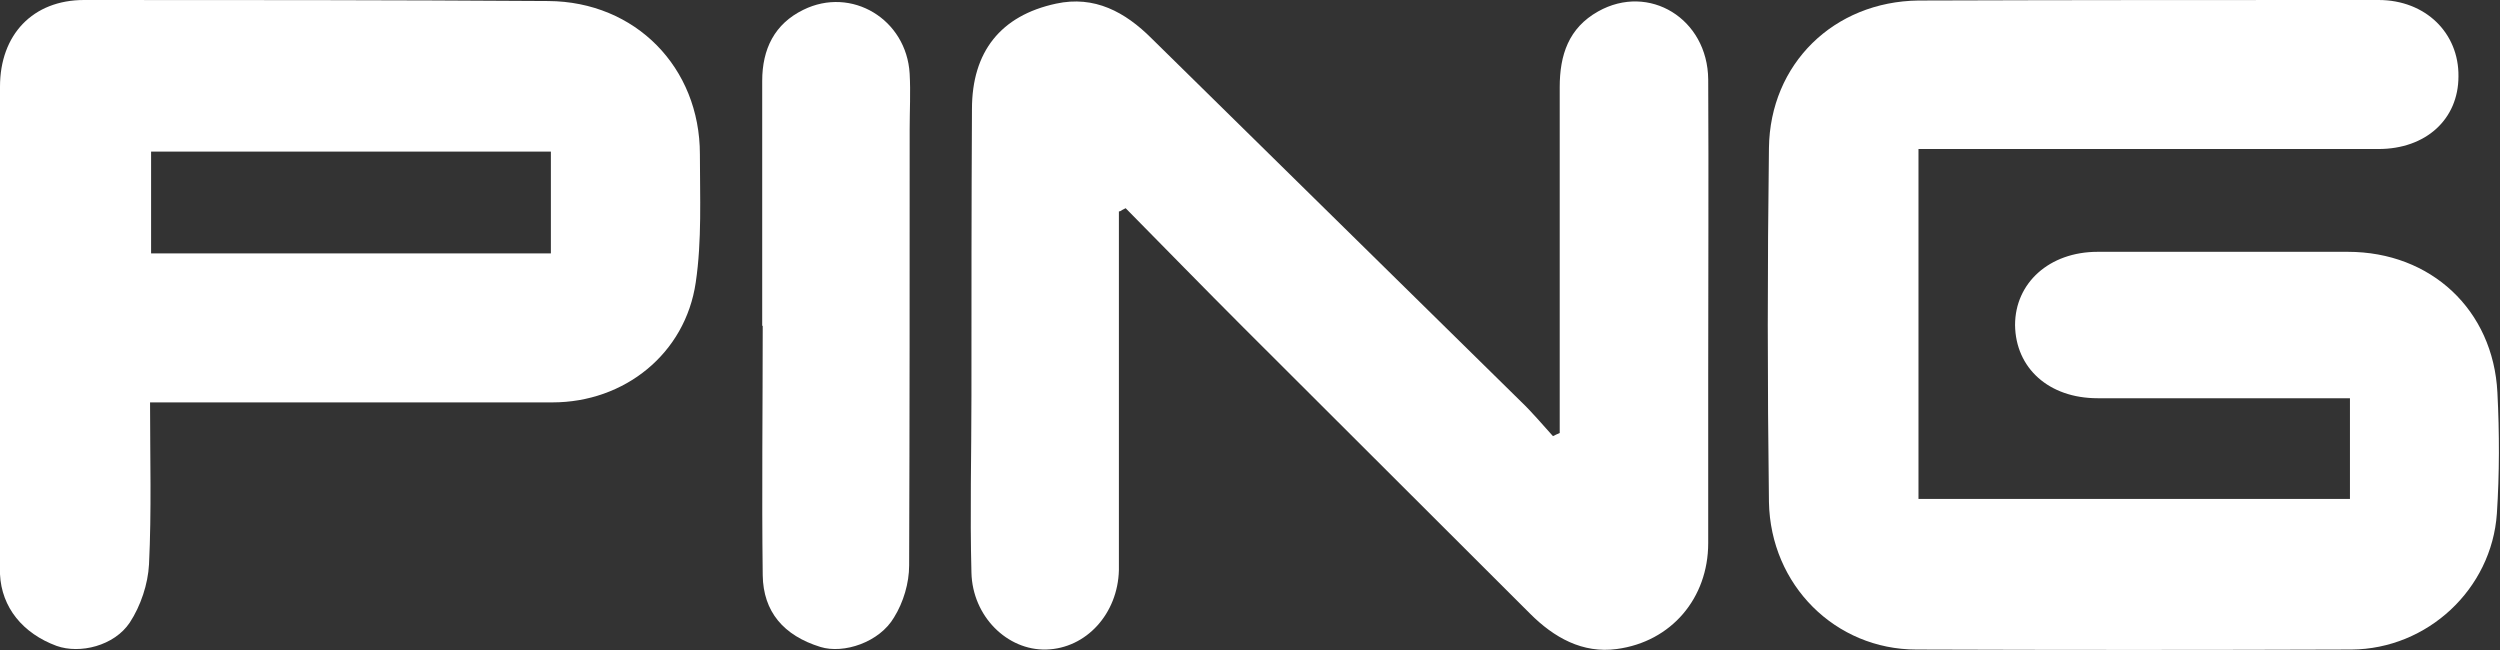
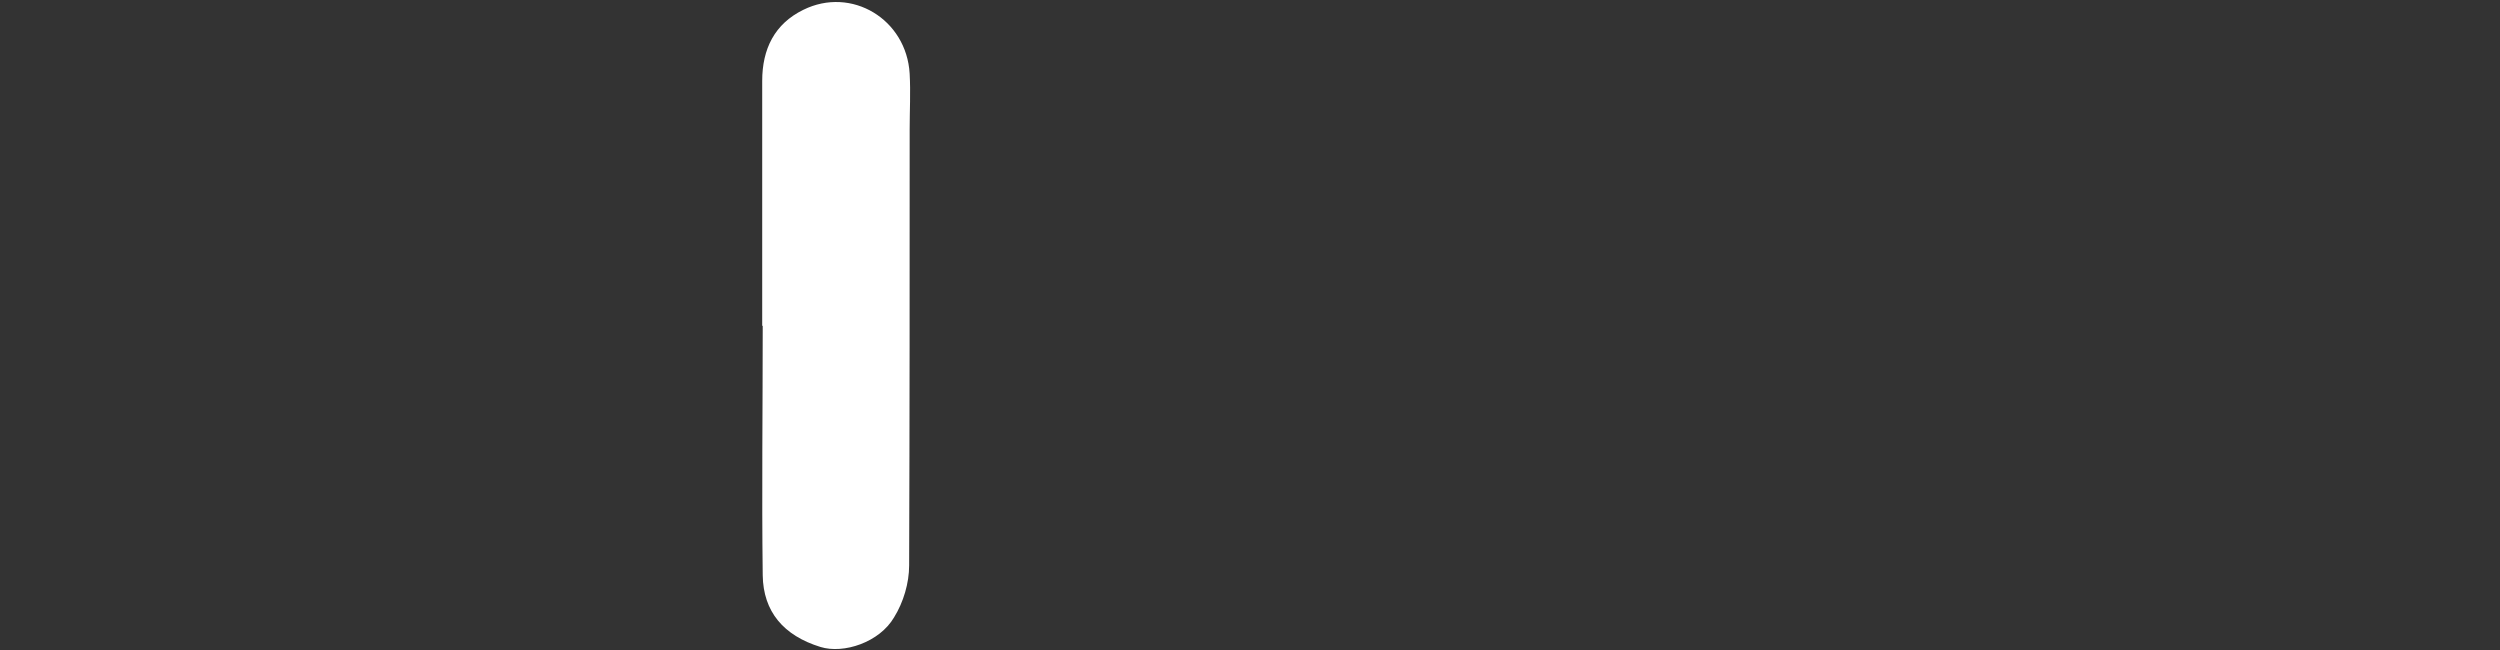
<svg xmlns="http://www.w3.org/2000/svg" id="uuid-162481cd-1e10-4f82-a0a0-318bd83ac3ff" data-name="Calque 2" viewBox="0 0 48.15 12.52">
  <rect x="0" y="0" width="48.15" height="12.52" fill="#333333" stroke="none" />
  <defs>
    <style>
      .uuid-c51dfc66-4ff1-4752-b73a-2fc3ef1b5273 {
        fill: #fff;
        stroke-width: 0px;
      }
    </style>
  </defs>
  <g id="uuid-cb7e38e7-2b59-4e16-9183-c918f003c99e" data-name="Calque 1">
-     <path class="uuid-c51dfc66-4ff1-4752-b73a-2fc3ef1b5273" d="m36.95,2.88v6.73h8.31v-1.94h-.5c-1.45,0-2.9,0-4.36,0-.94,0-1.58-.58-1.59-1.41,0-.81.66-1.41,1.59-1.41,1.61,0,3.22,0,4.82,0,1.6,0,2.8,1.12,2.88,2.71.04.78.04,1.56-.01,2.33-.1,1.46-1.34,2.61-2.8,2.62-2.79.01-5.59.01-8.38,0-1.56,0-2.81-1.24-2.84-2.84-.03-2.27-.03-4.55,0-6.82.02-1.62,1.25-2.82,2.88-2.84C39.91,0,42.86,0,45.81,0c.91,0,1.55.64,1.54,1.47,0,.83-.63,1.4-1.54,1.4-2.76,0-5.53,0-8.29,0h-.57" />
-     <path class="uuid-c51dfc66-4ff1-4752-b73a-2fc3ef1b5273" d="m21.55,4.07v6.21c0,.23,0,.47,0,.7-.02.84-.63,1.51-1.4,1.53-.75.02-1.42-.64-1.44-1.48-.03-1.14,0-2.28,0-3.41,0-1.84,0-3.68.01-5.52,0-1.1.55-1.8,1.62-2.03.74-.16,1.33.16,1.84.67,2.37,2.33,4.74,4.66,7.11,6.99.22.21.42.45.62.67.04-.02.08-.04.13-.06,0-.26,0-.51,0-.77,0-1.96,0-3.93,0-5.89,0-.62.17-1.14.74-1.46.98-.55,2.11.14,2.12,1.31.01,1.9,0,3.8,0,5.7,0,1.08,0,2.15,0,3.23,0,1.06-.71,1.9-1.76,2.04-.66.09-1.21-.22-1.67-.68-1.84-1.84-3.69-3.68-5.53-5.52-.76-.76-1.51-1.53-2.26-2.29-.04.02-.08.04-.11.06" />
-     <path class="uuid-c51dfc66-4ff1-4752-b73a-2fc3ef1b5273" d="m2.89,7.74c0,1.08.03,2.1-.02,3.13-.02.38-.16.8-.37,1.12-.3.45-.96.61-1.41.45C.44,12.2.03,11.7,0,11.06c-.01-.25,0-.5,0-.75C0,7.44,0,4.55,0,1.67,0,.67.63,0,1.62,0,4.6,0,7.58,0,10.56.02c1.68.01,2.92,1.28,2.92,2.95,0,.82.04,1.66-.08,2.47-.2,1.37-1.37,2.31-2.76,2.31-2.37,0-4.75,0-7.12,0h-.63m7.71-4.83H2.91v1.96h7.7v-1.96Z" />
-     <path class="uuid-c51dfc66-4ff1-4752-b73a-2fc3ef1b5273" d="m14.68,6.28c0-1.57,0-3.14,0-4.72,0-.62.24-1.1.79-1.37.93-.46,1.99.18,2.05,1.23.02.36,0,.72,0,1.07,0,2.8,0,5.6-.01,8.4,0,.34-.11.71-.29,1-.28.48-.97.71-1.42.57-.71-.22-1.1-.68-1.11-1.38-.02-1.6,0-3.21,0-4.81h0Z" />
+     <path class="uuid-c51dfc66-4ff1-4752-b73a-2fc3ef1b5273" d="m14.68,6.28c0-1.57,0-3.14,0-4.72,0-.62.24-1.1.79-1.37.93-.46,1.99.18,2.05,1.23.02.36,0,.72,0,1.07,0,2.8,0,5.6-.01,8.4,0,.34-.11.71-.29,1-.28.48-.97.71-1.42.57-.71-.22-1.1-.68-1.11-1.38-.02-1.6,0-3.21,0-4.81Z" />
  </g>
</svg>